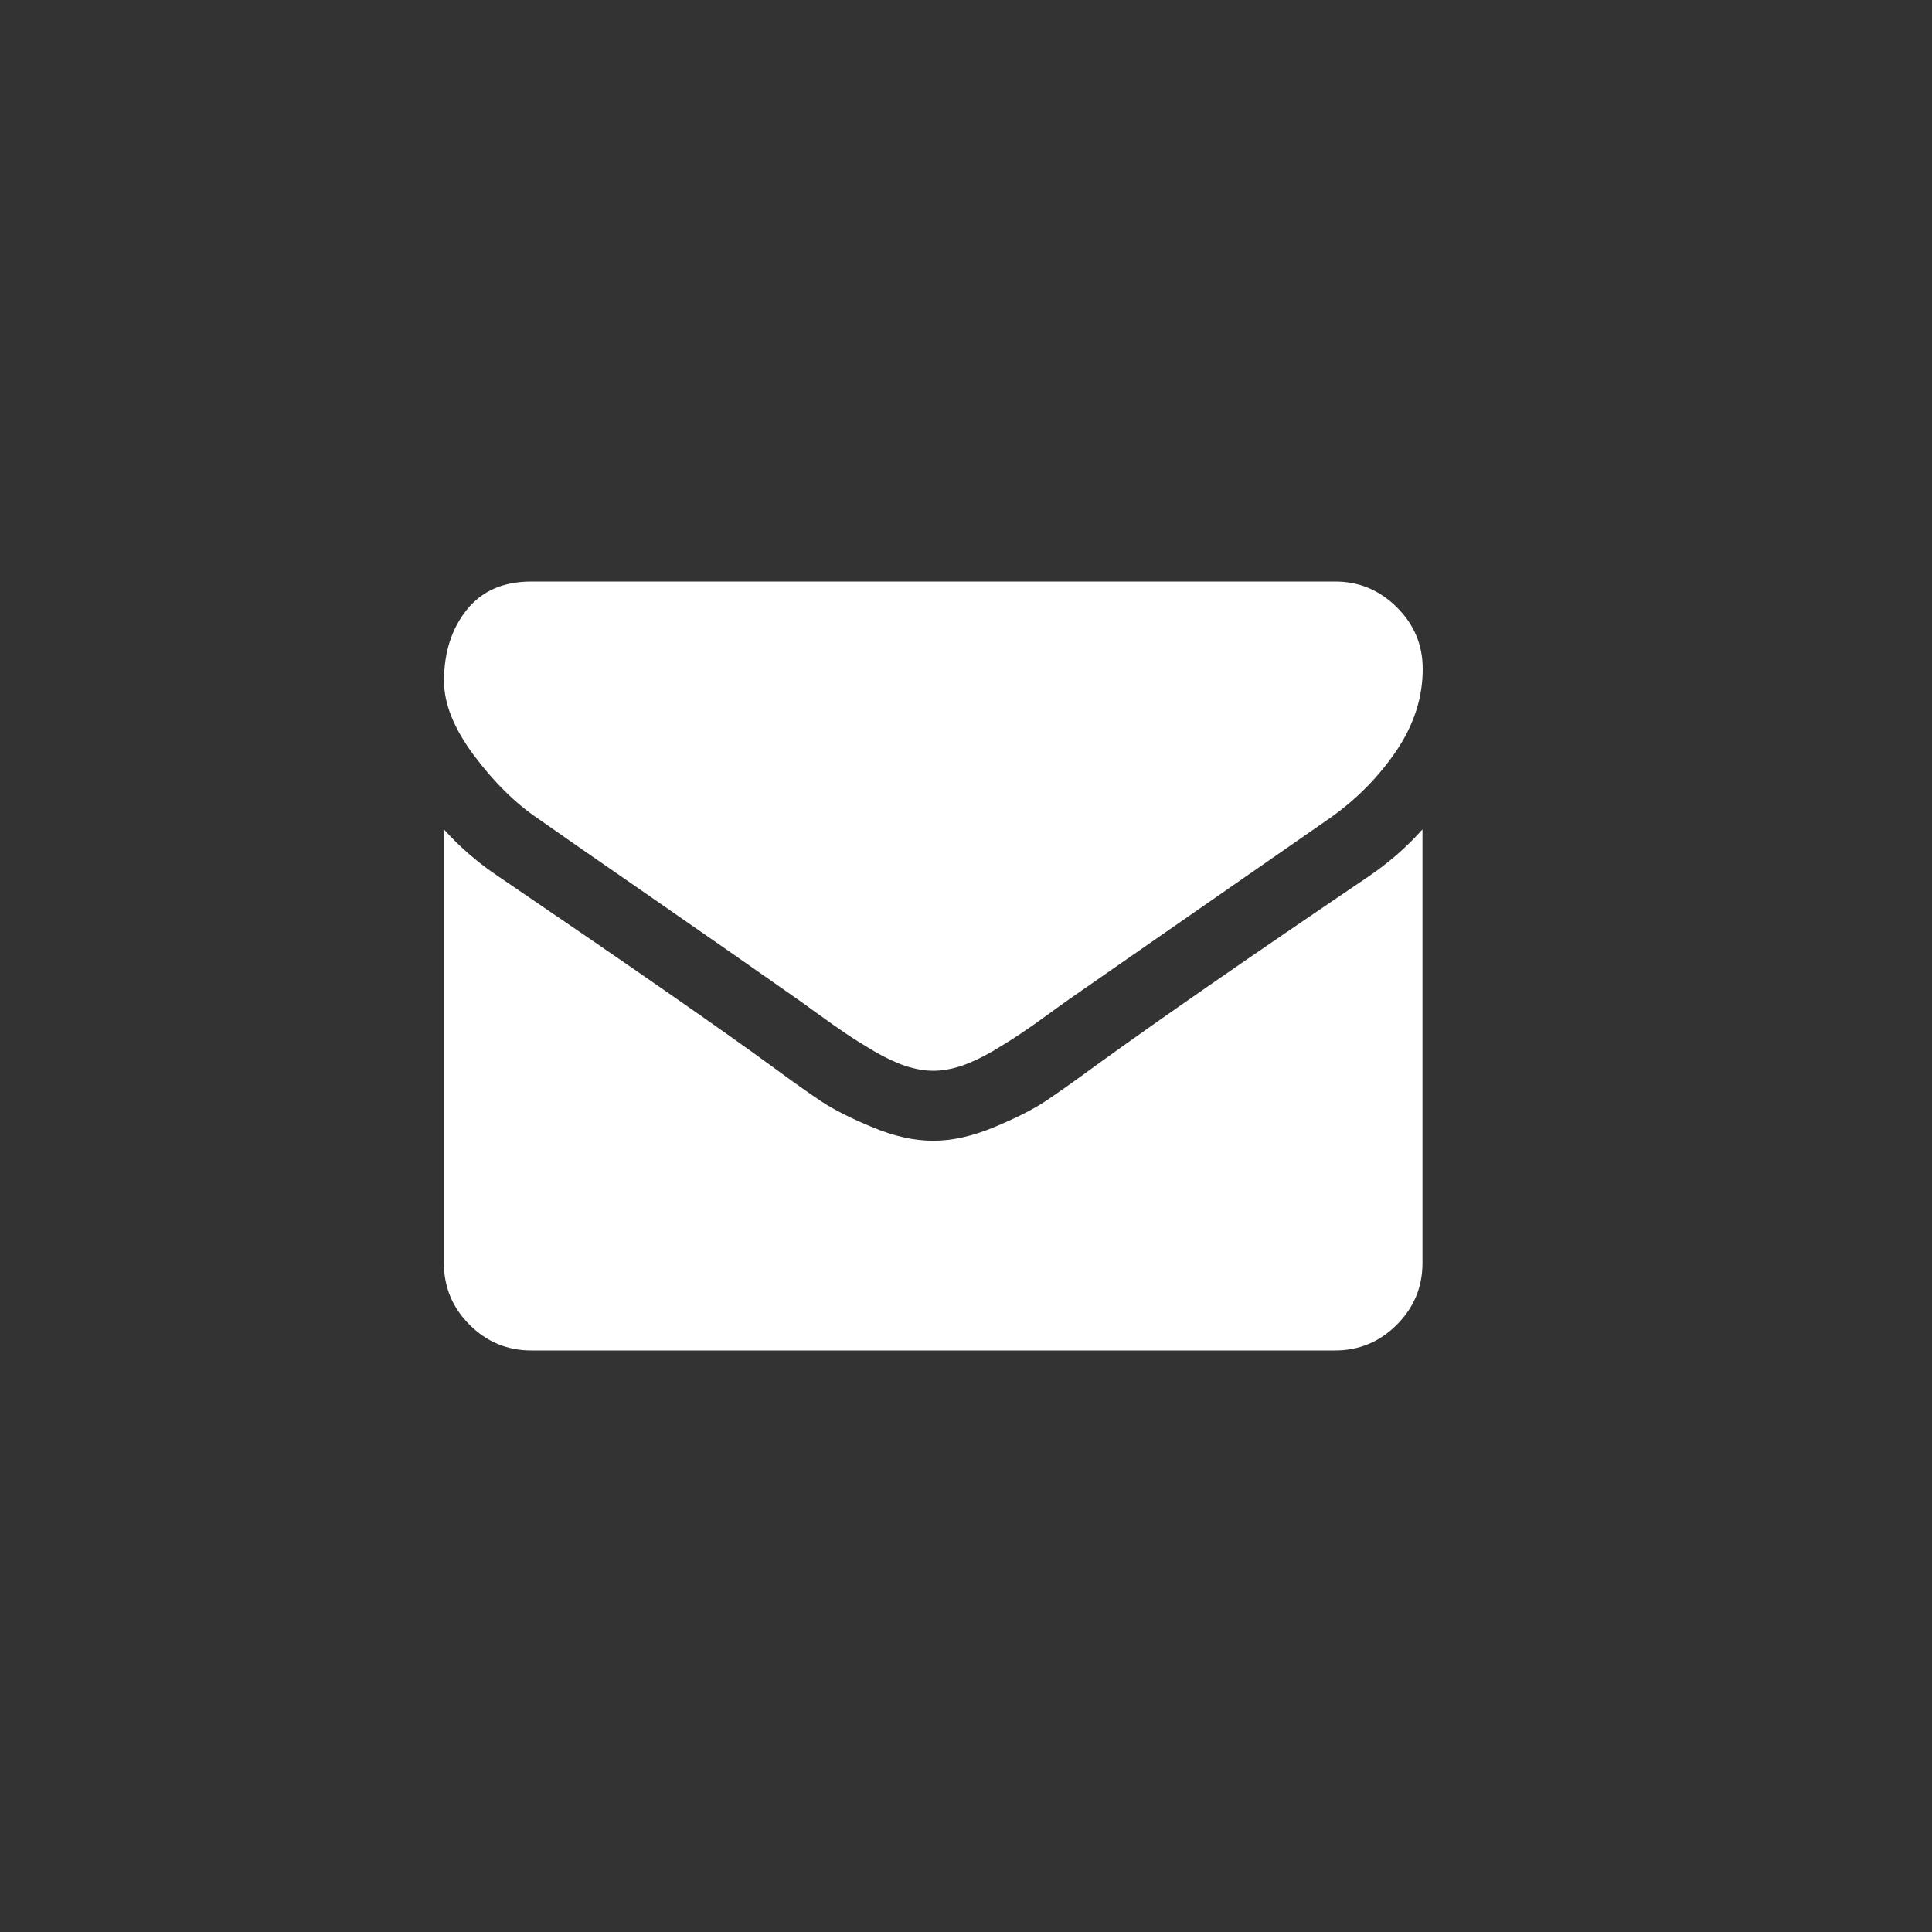
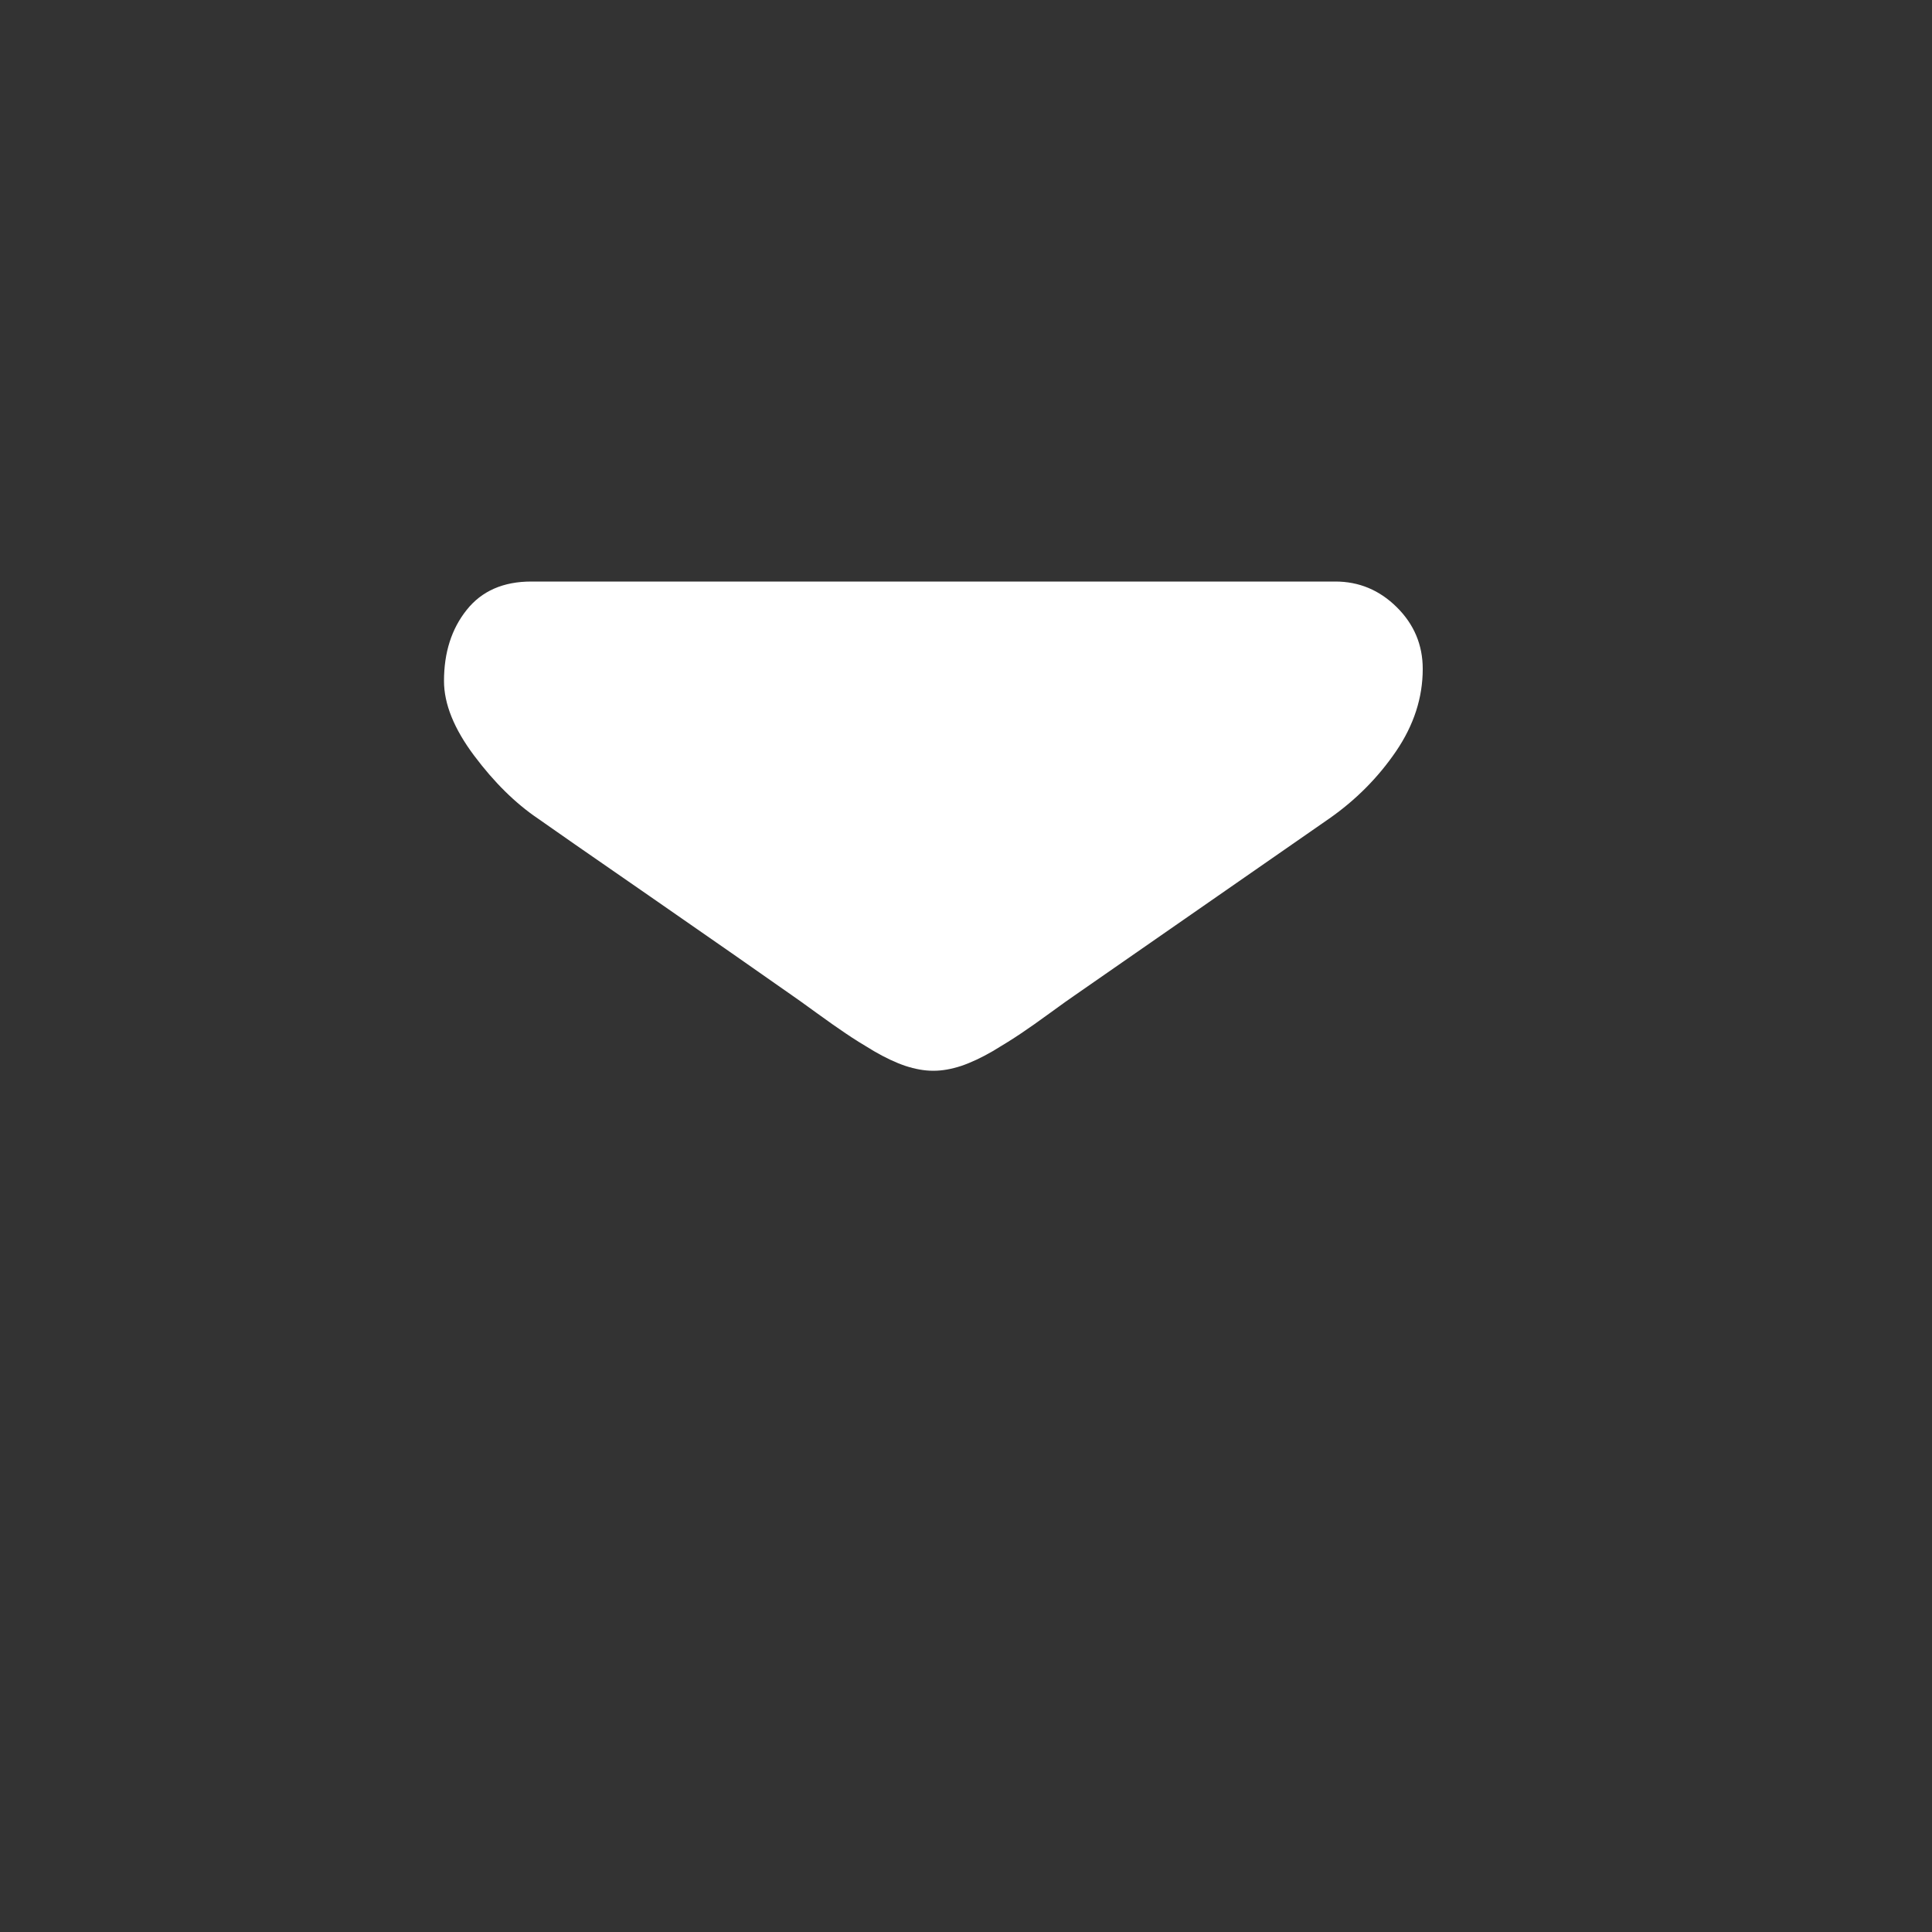
<svg xmlns="http://www.w3.org/2000/svg" version="1.1" id="Layer_1" x="0px" y="0px" width="32px" height="32px" viewBox="0 0 32 32" enable-background="new 0 0 32 32" xml:space="preserve">
  <rect x="0" y="0" width="32" height="32" fill="#333333" stroke="none" />
  <g>
    <path fill="#FFFFFF" d="M8.909,13.557c0.205,0.146,0.823,0.575,1.854,1.288c1.032,0.715,1.822,1.266,2.371,1.652   c0.061,0.041,0.188,0.133,0.384,0.275c0.196,0.143,0.359,0.256,0.489,0.344c0.129,0.088,0.286,0.186,0.47,0.295   c0.184,0.107,0.357,0.189,0.52,0.244c0.163,0.053,0.314,0.08,0.453,0.08h0.018c0.139,0,0.29-0.027,0.453-0.08   c0.162-0.055,0.336-0.137,0.521-0.244c0.183-0.109,0.34-0.207,0.47-0.295c0.131-0.088,0.293-0.201,0.488-0.344   c0.196-0.143,0.324-0.234,0.385-0.275c0.555-0.387,1.966-1.367,4.233-2.94c0.44-0.308,0.808-0.679,1.104-1.112   c0.296-0.435,0.443-0.889,0.443-1.366c0-0.397-0.144-0.739-0.43-1.022c-0.287-0.284-0.626-0.425-1.018-0.425H8.801   c-0.465,0-0.822,0.156-1.072,0.471c-0.25,0.313-0.375,0.705-0.375,1.176c0,0.38,0.166,0.791,0.498,1.235   C8.182,12.955,8.535,13.304,8.909,13.557L8.909,13.557z M8.909,13.557" />
-     <path fill="#FFFFFF" d="M22.658,14.524c-1.978,1.338-3.479,2.379-4.504,3.121c-0.344,0.252-0.623,0.451-0.838,0.594   c-0.213,0.141-0.498,0.285-0.854,0.432c-0.356,0.148-0.688,0.223-0.996,0.223h-0.018c-0.308,0-0.64-0.074-0.995-0.223   c-0.356-0.146-0.641-0.291-0.855-0.432c-0.214-0.143-0.493-0.342-0.836-0.594c-0.815-0.596-2.313-1.637-4.496-3.121   c-0.344-0.229-0.648-0.492-0.914-0.787v7.182c0,0.398,0.142,0.74,0.425,1.023c0.283,0.283,0.625,0.426,1.022,0.426h13.315   c0.397,0,0.738-0.143,1.021-0.426c0.284-0.283,0.426-0.625,0.426-1.023v-7.182C23.304,14.026,23.003,14.29,22.658,14.524   L22.658,14.524z M22.658,14.524" />
  </g>
</svg>